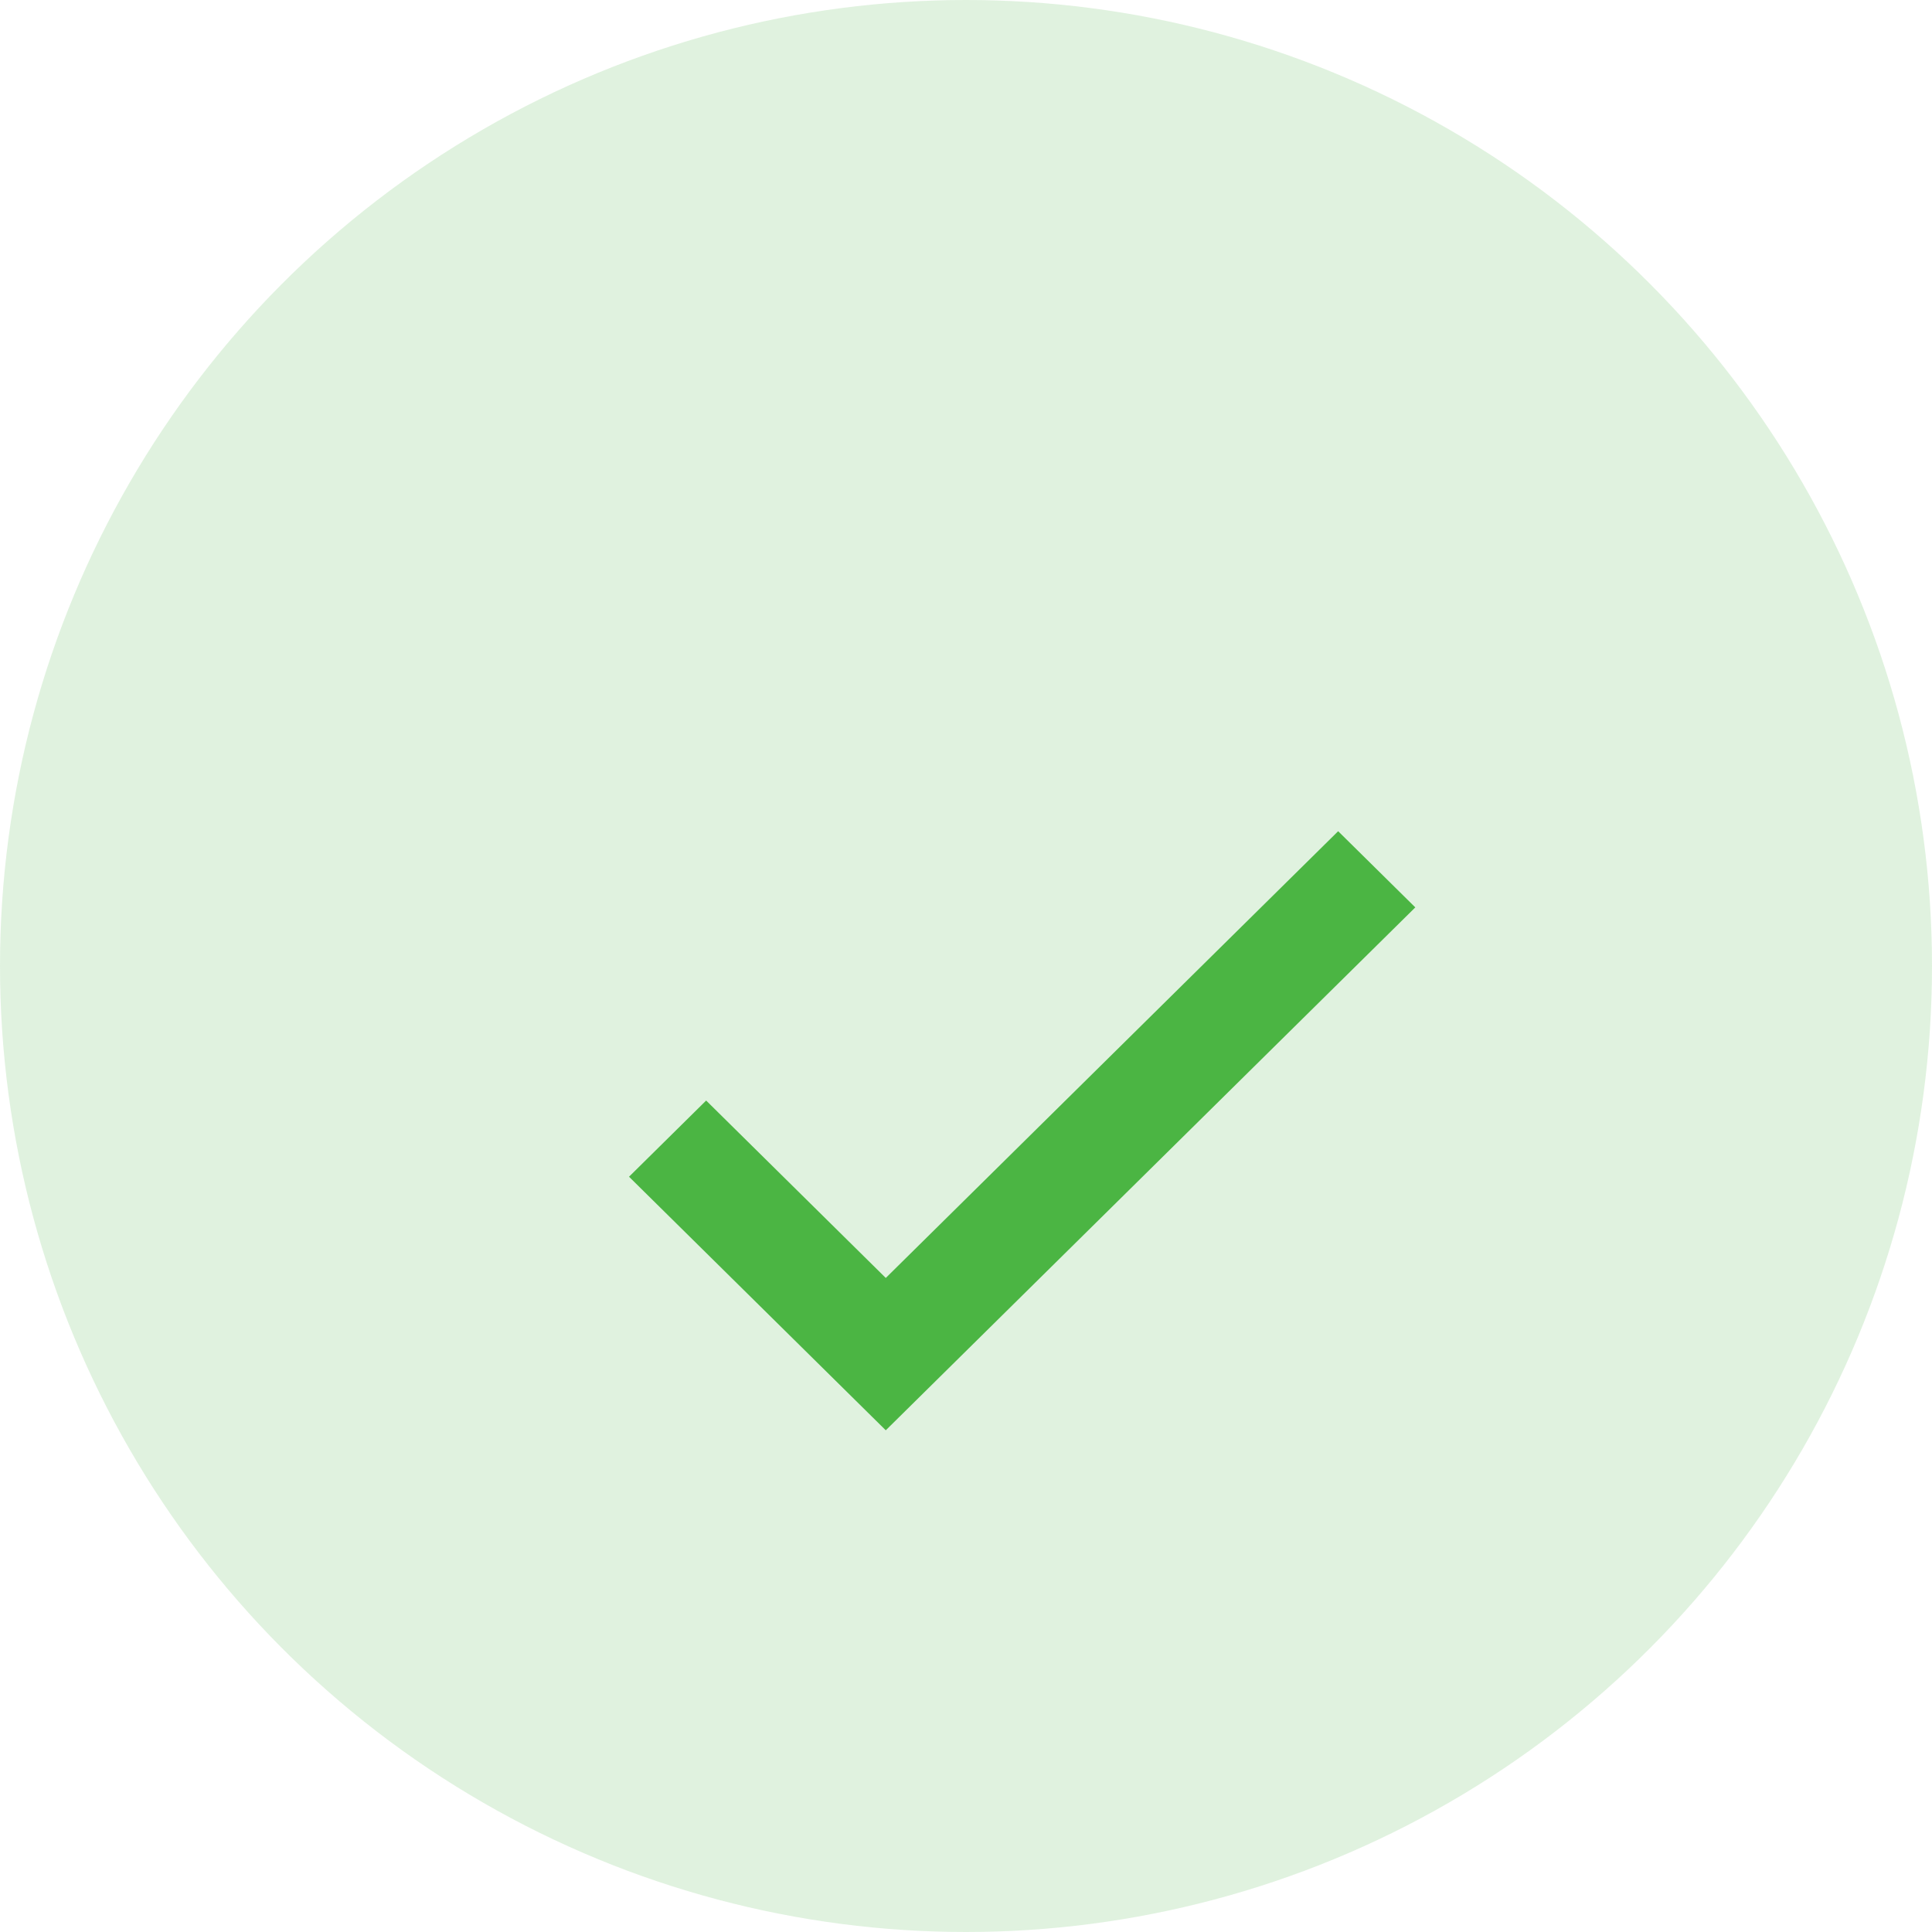
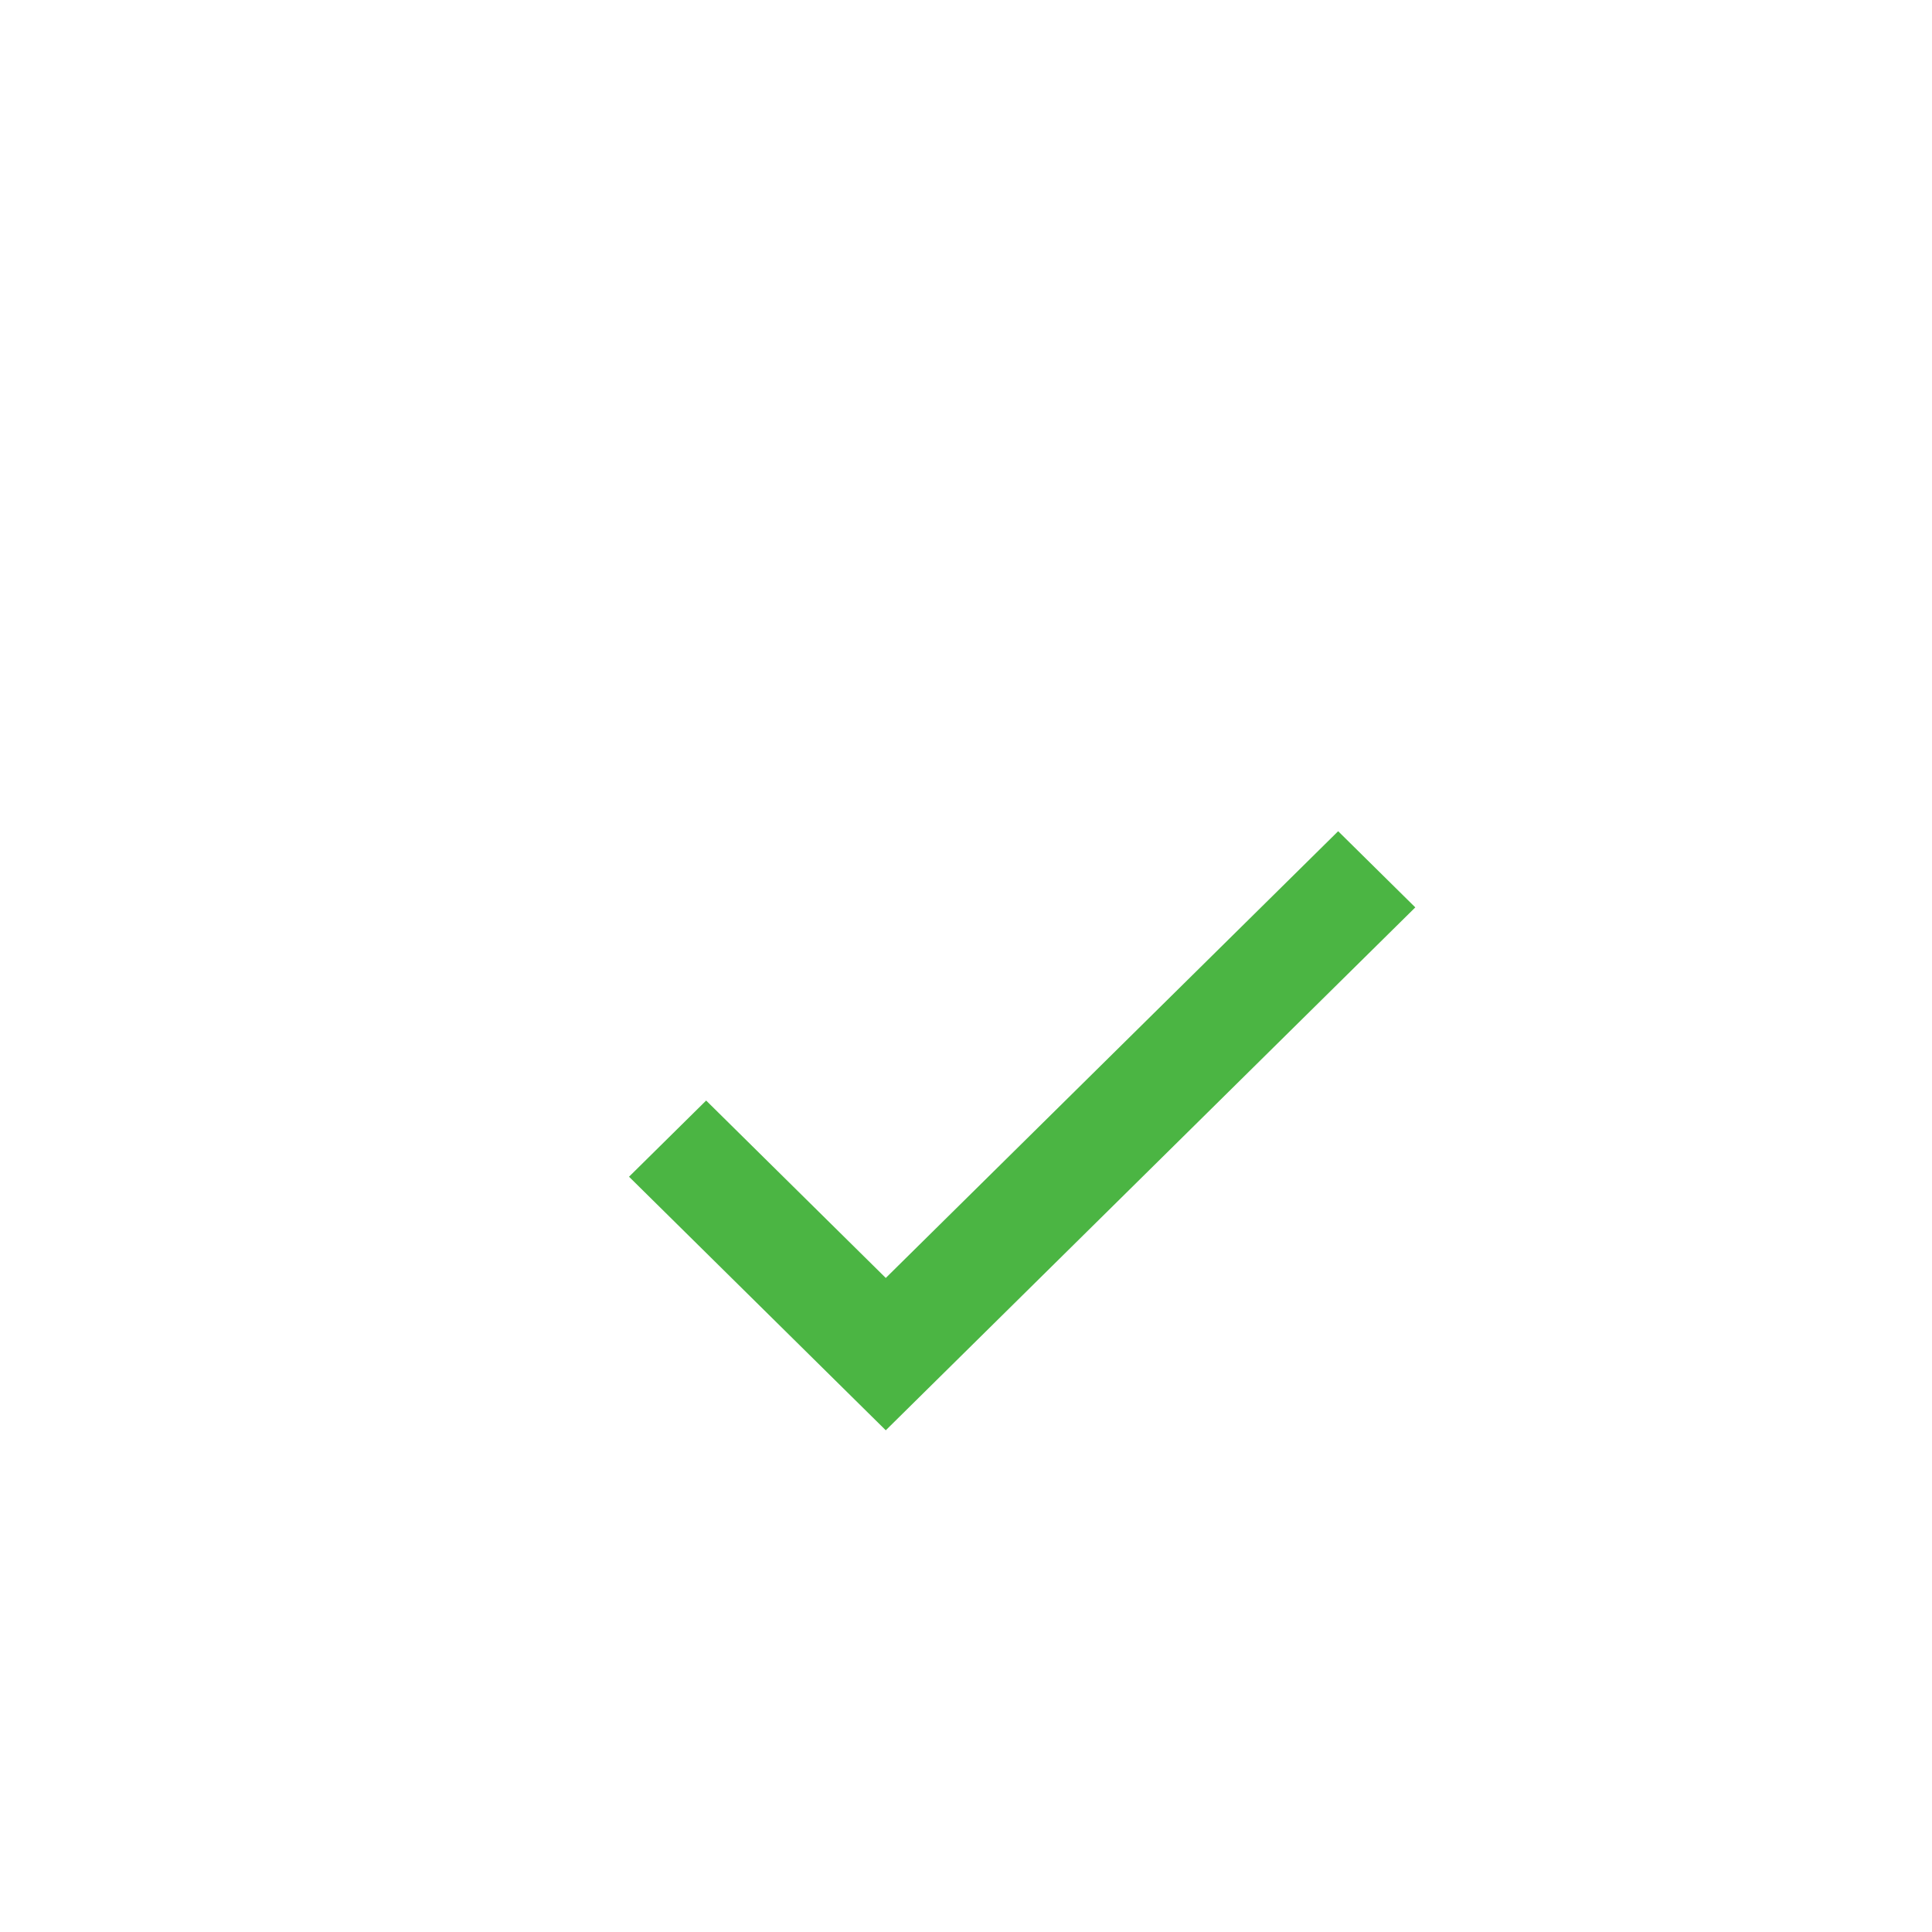
<svg xmlns="http://www.w3.org/2000/svg" width="86" height="86" viewBox="0 0 86 86" fill="none">
-   <circle cx="43" cy="43" r="43" fill="#4BB543" fill-opacity="0.17" />
  <g filter="url(#filter0_d)">
    <path d="M39.429 51.886L31.433 43.989L28 47.38L39.429 58.667L63 35.391L59.566 32L39.429 51.886Z" fill="#4BB543" />
  </g>
  <defs>
    <filter id="filter0_d" x="24" y="32" width="43" height="35.667" filterUnits="userSpaceOnUse" color-interpolation-filters="sRGB">
      <feFlood flood-opacity="0" result="BackgroundImageFix" />
      <feColorMatrix in="SourceAlpha" type="matrix" values="0 0 0 0 0 0 0 0 0 0 0 0 0 0 0 0 0 0 127 0" />
      <feOffset dy="5" />
      <feGaussianBlur stdDeviation="2" />
      <feColorMatrix type="matrix" values="0 0 0 0 0.294 0 0 0 0 0.71 0 0 0 0 0.263 0 0 0 0.31 0" />
      <feBlend mode="normal" in2="BackgroundImageFix" result="effect1_dropShadow" />
      <feBlend mode="normal" in="SourceGraphic" in2="effect1_dropShadow" result="shape" />
    </filter>
  </defs>
</svg>